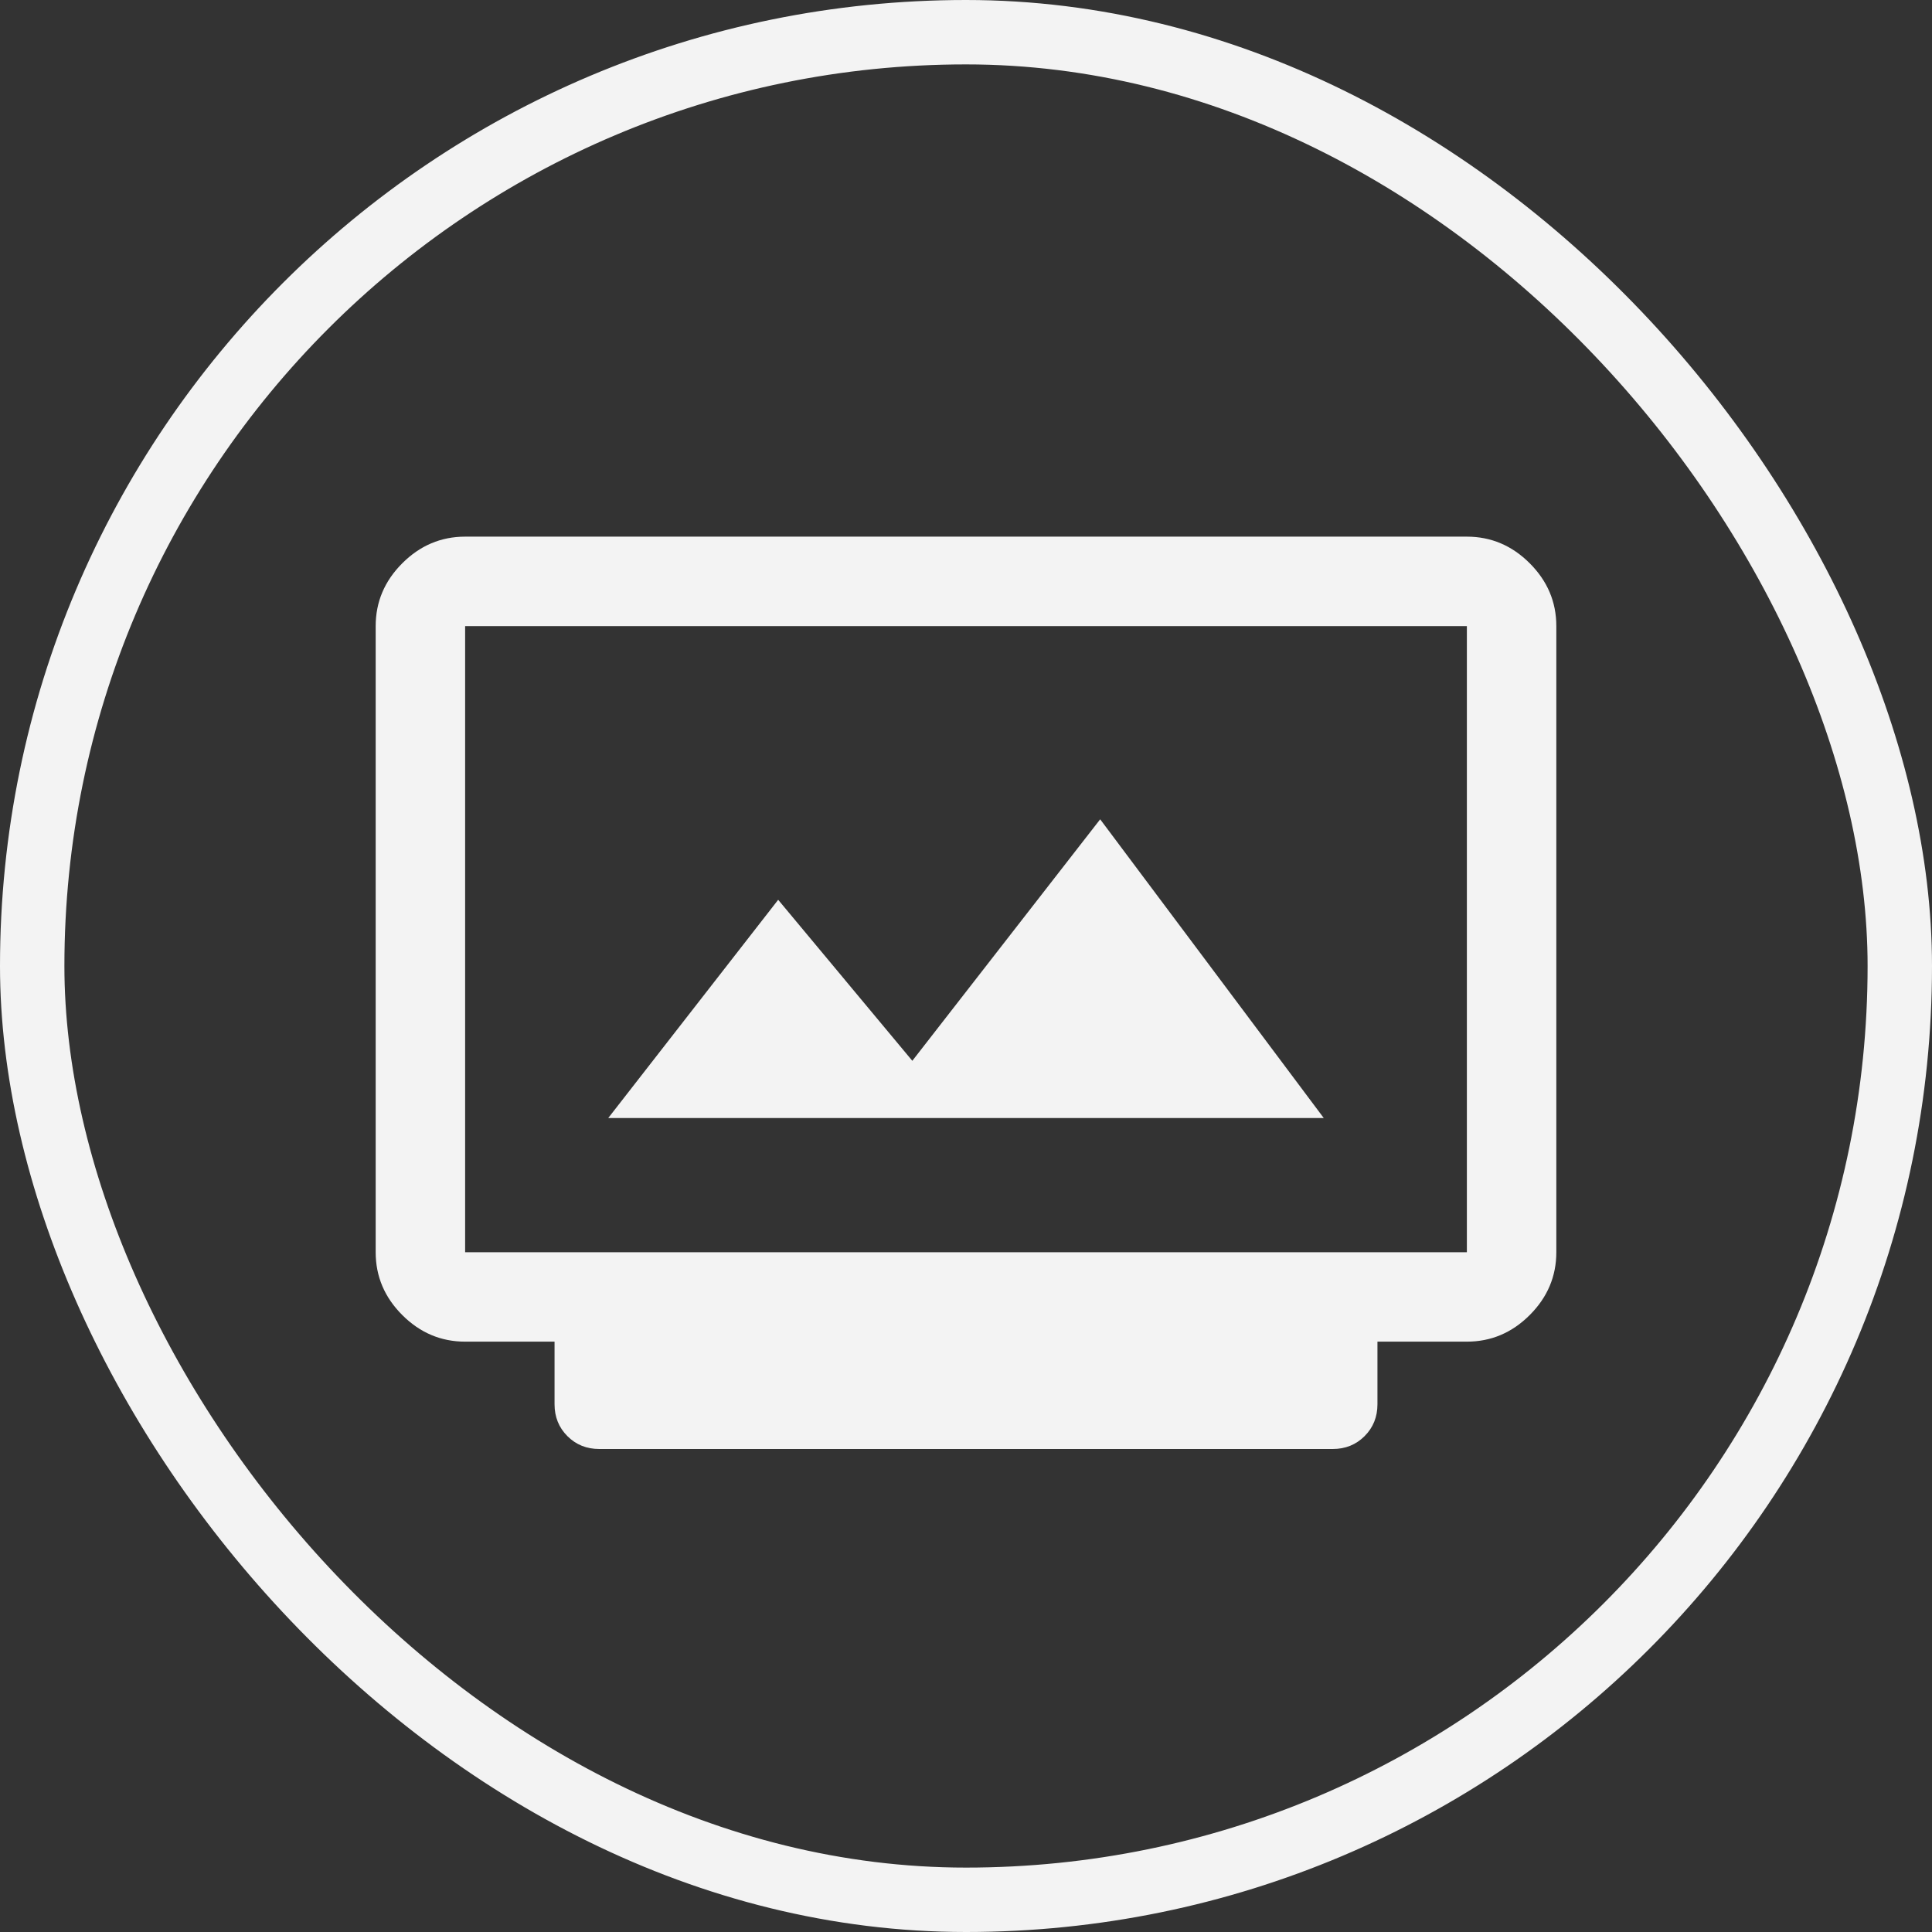
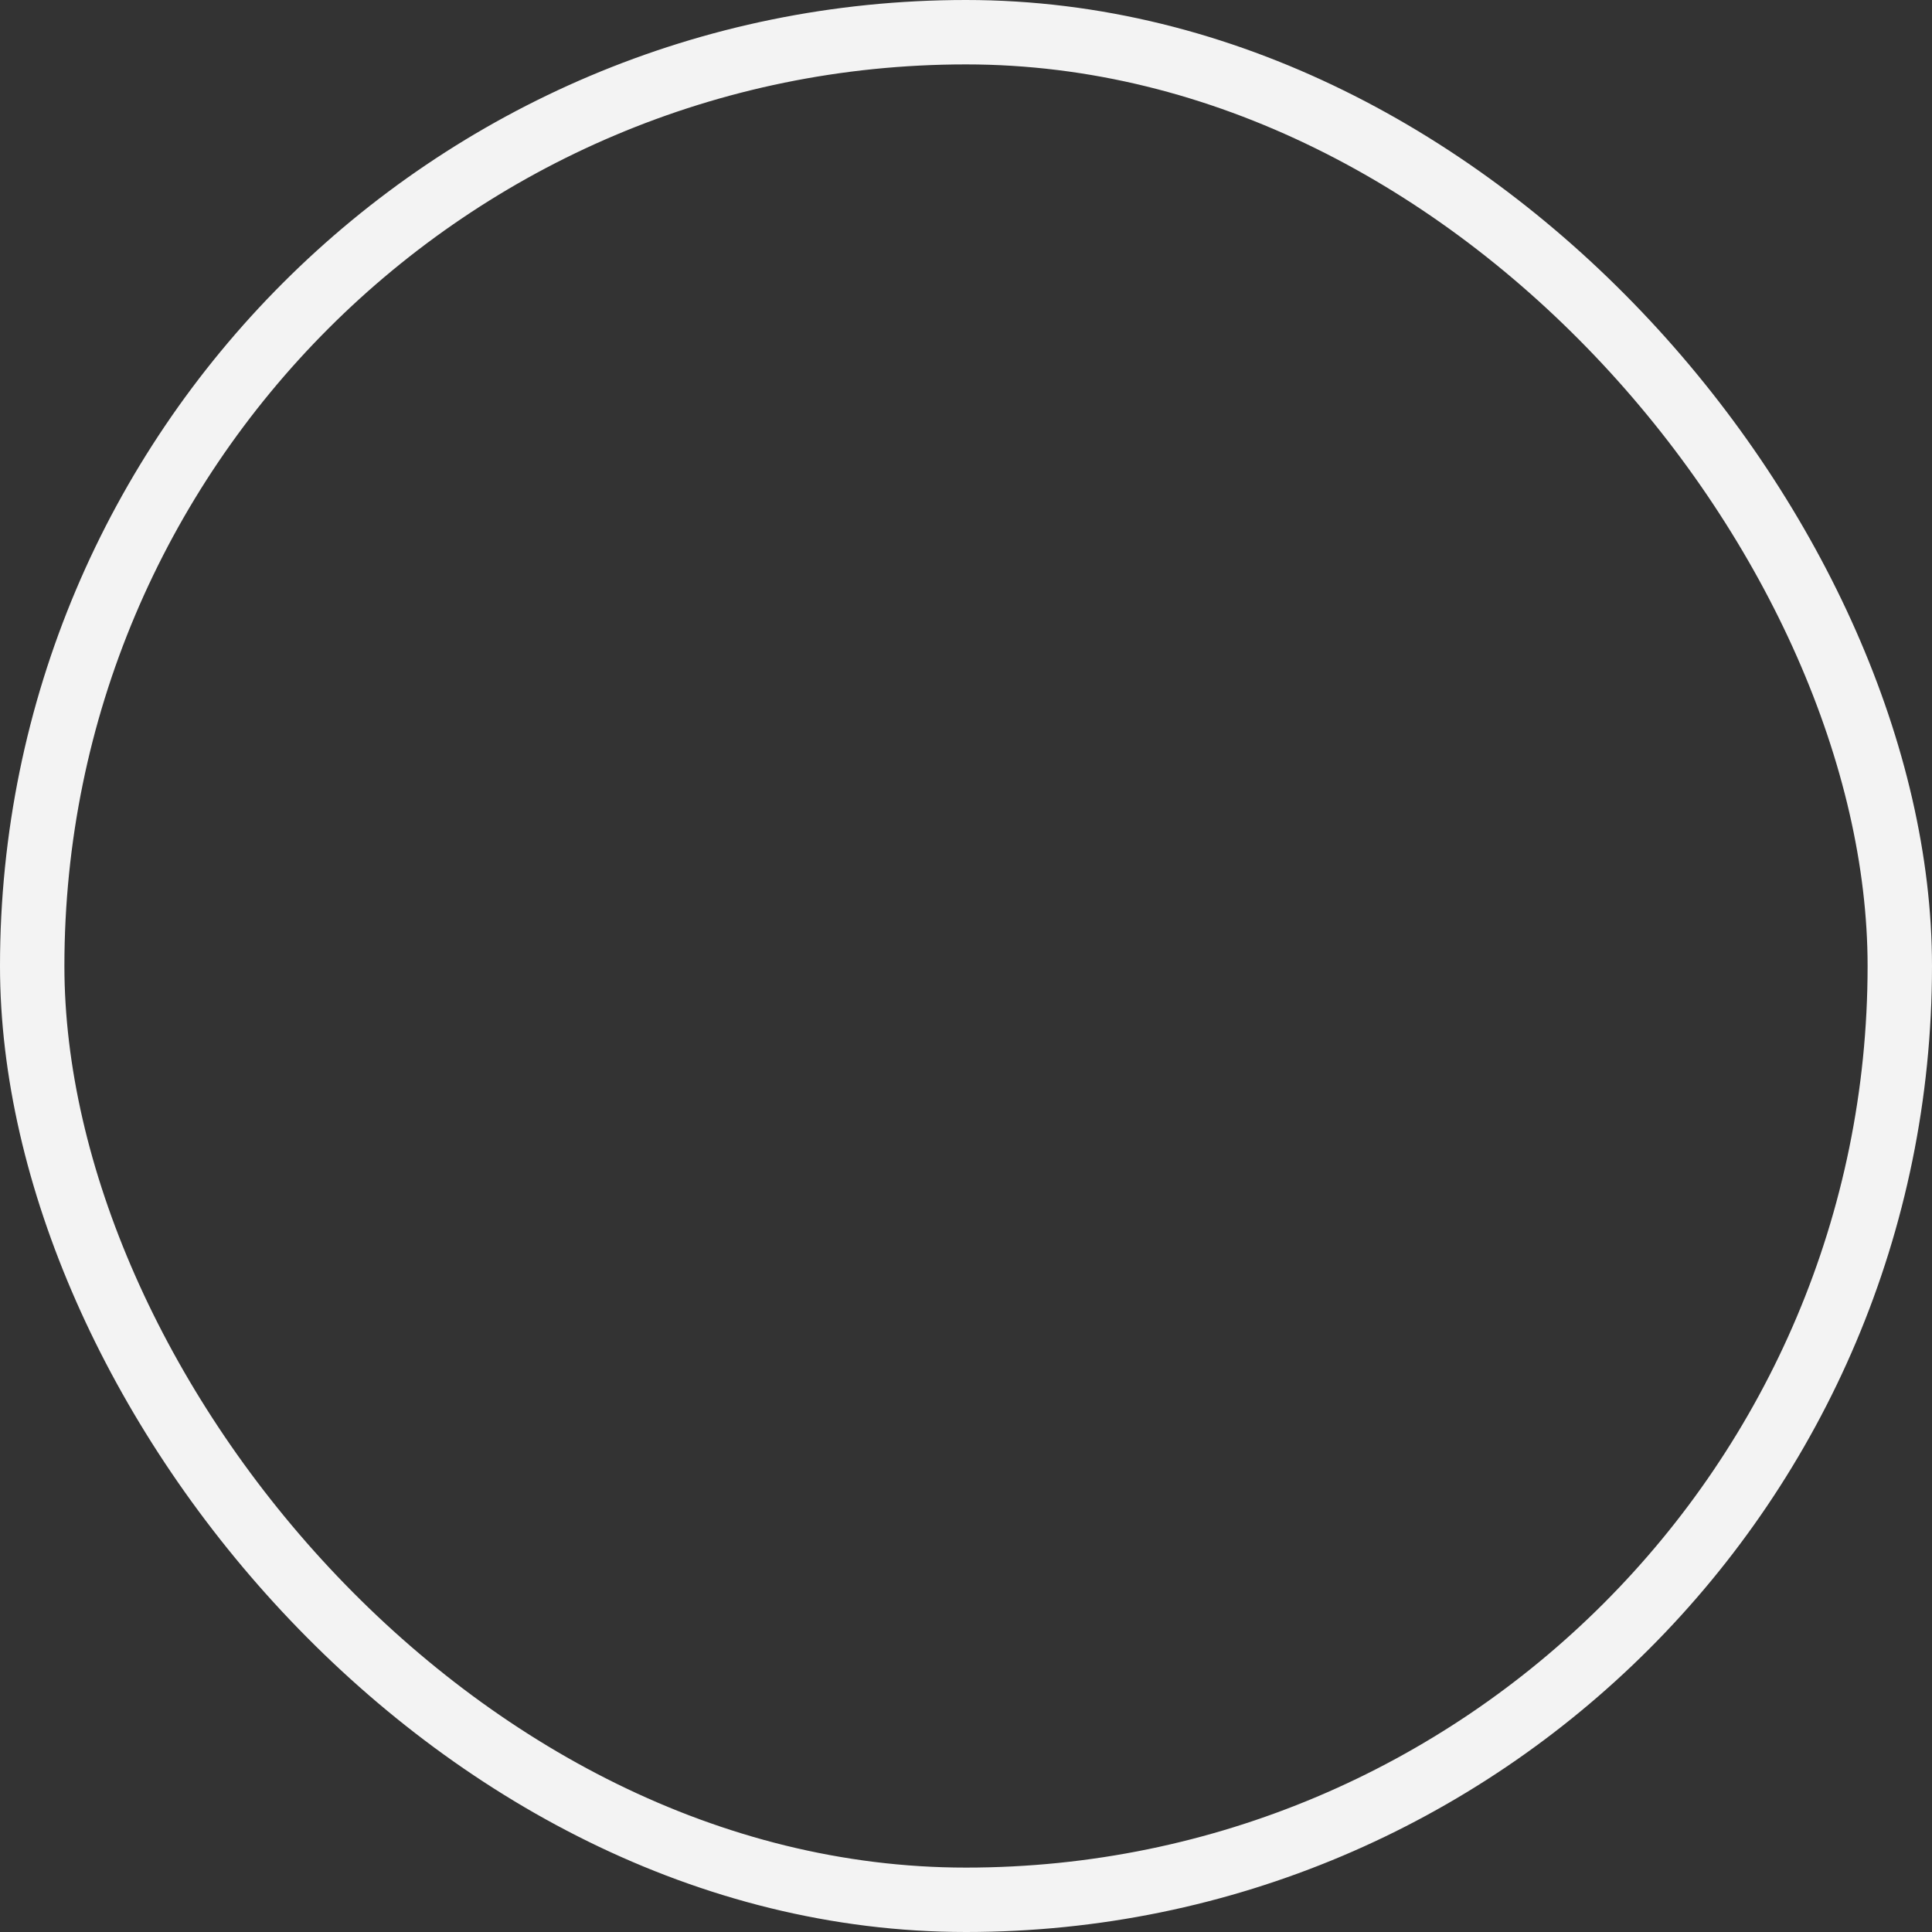
<svg xmlns="http://www.w3.org/2000/svg" width="60" height="60" viewBox="0 0 60 60" fill="none">
  <rect x="0" y="0" width="60" height="60" fill="#333333" stroke="none" />
  <rect x="1" y="1" width="58" height="58" rx="29" stroke="#F3F3F3" stroke-width="2" />
-   <path d="M18.611 45C18.218 45 17.888 44.867 17.622 44.601C17.355 44.334 17.222 44.004 17.222 43.611V41.666H14.445C13.695 41.666 13.044 41.391 12.493 40.84C11.942 40.289 11.667 39.639 11.667 38.889V19.444C11.667 18.694 11.942 18.044 12.493 17.493C13.044 16.942 13.695 16.666 14.445 16.666H45.555C46.305 16.666 46.956 16.942 47.507 17.493C48.058 18.044 48.333 18.694 48.333 19.444V38.889C48.333 39.639 48.058 40.289 47.507 40.84C46.956 41.391 46.305 41.666 45.555 41.666H42.778V43.611C42.778 44.004 42.645 44.334 42.378 44.601C42.112 44.867 41.782 45 41.389 45H18.611ZM14.445 38.889H45.555V19.444H14.445V38.889ZM18.889 34.722H41.111L34.167 25.444L28.333 32.944L24.167 27.944L18.889 34.722Z" fill="#F3F3F3" />
</svg>